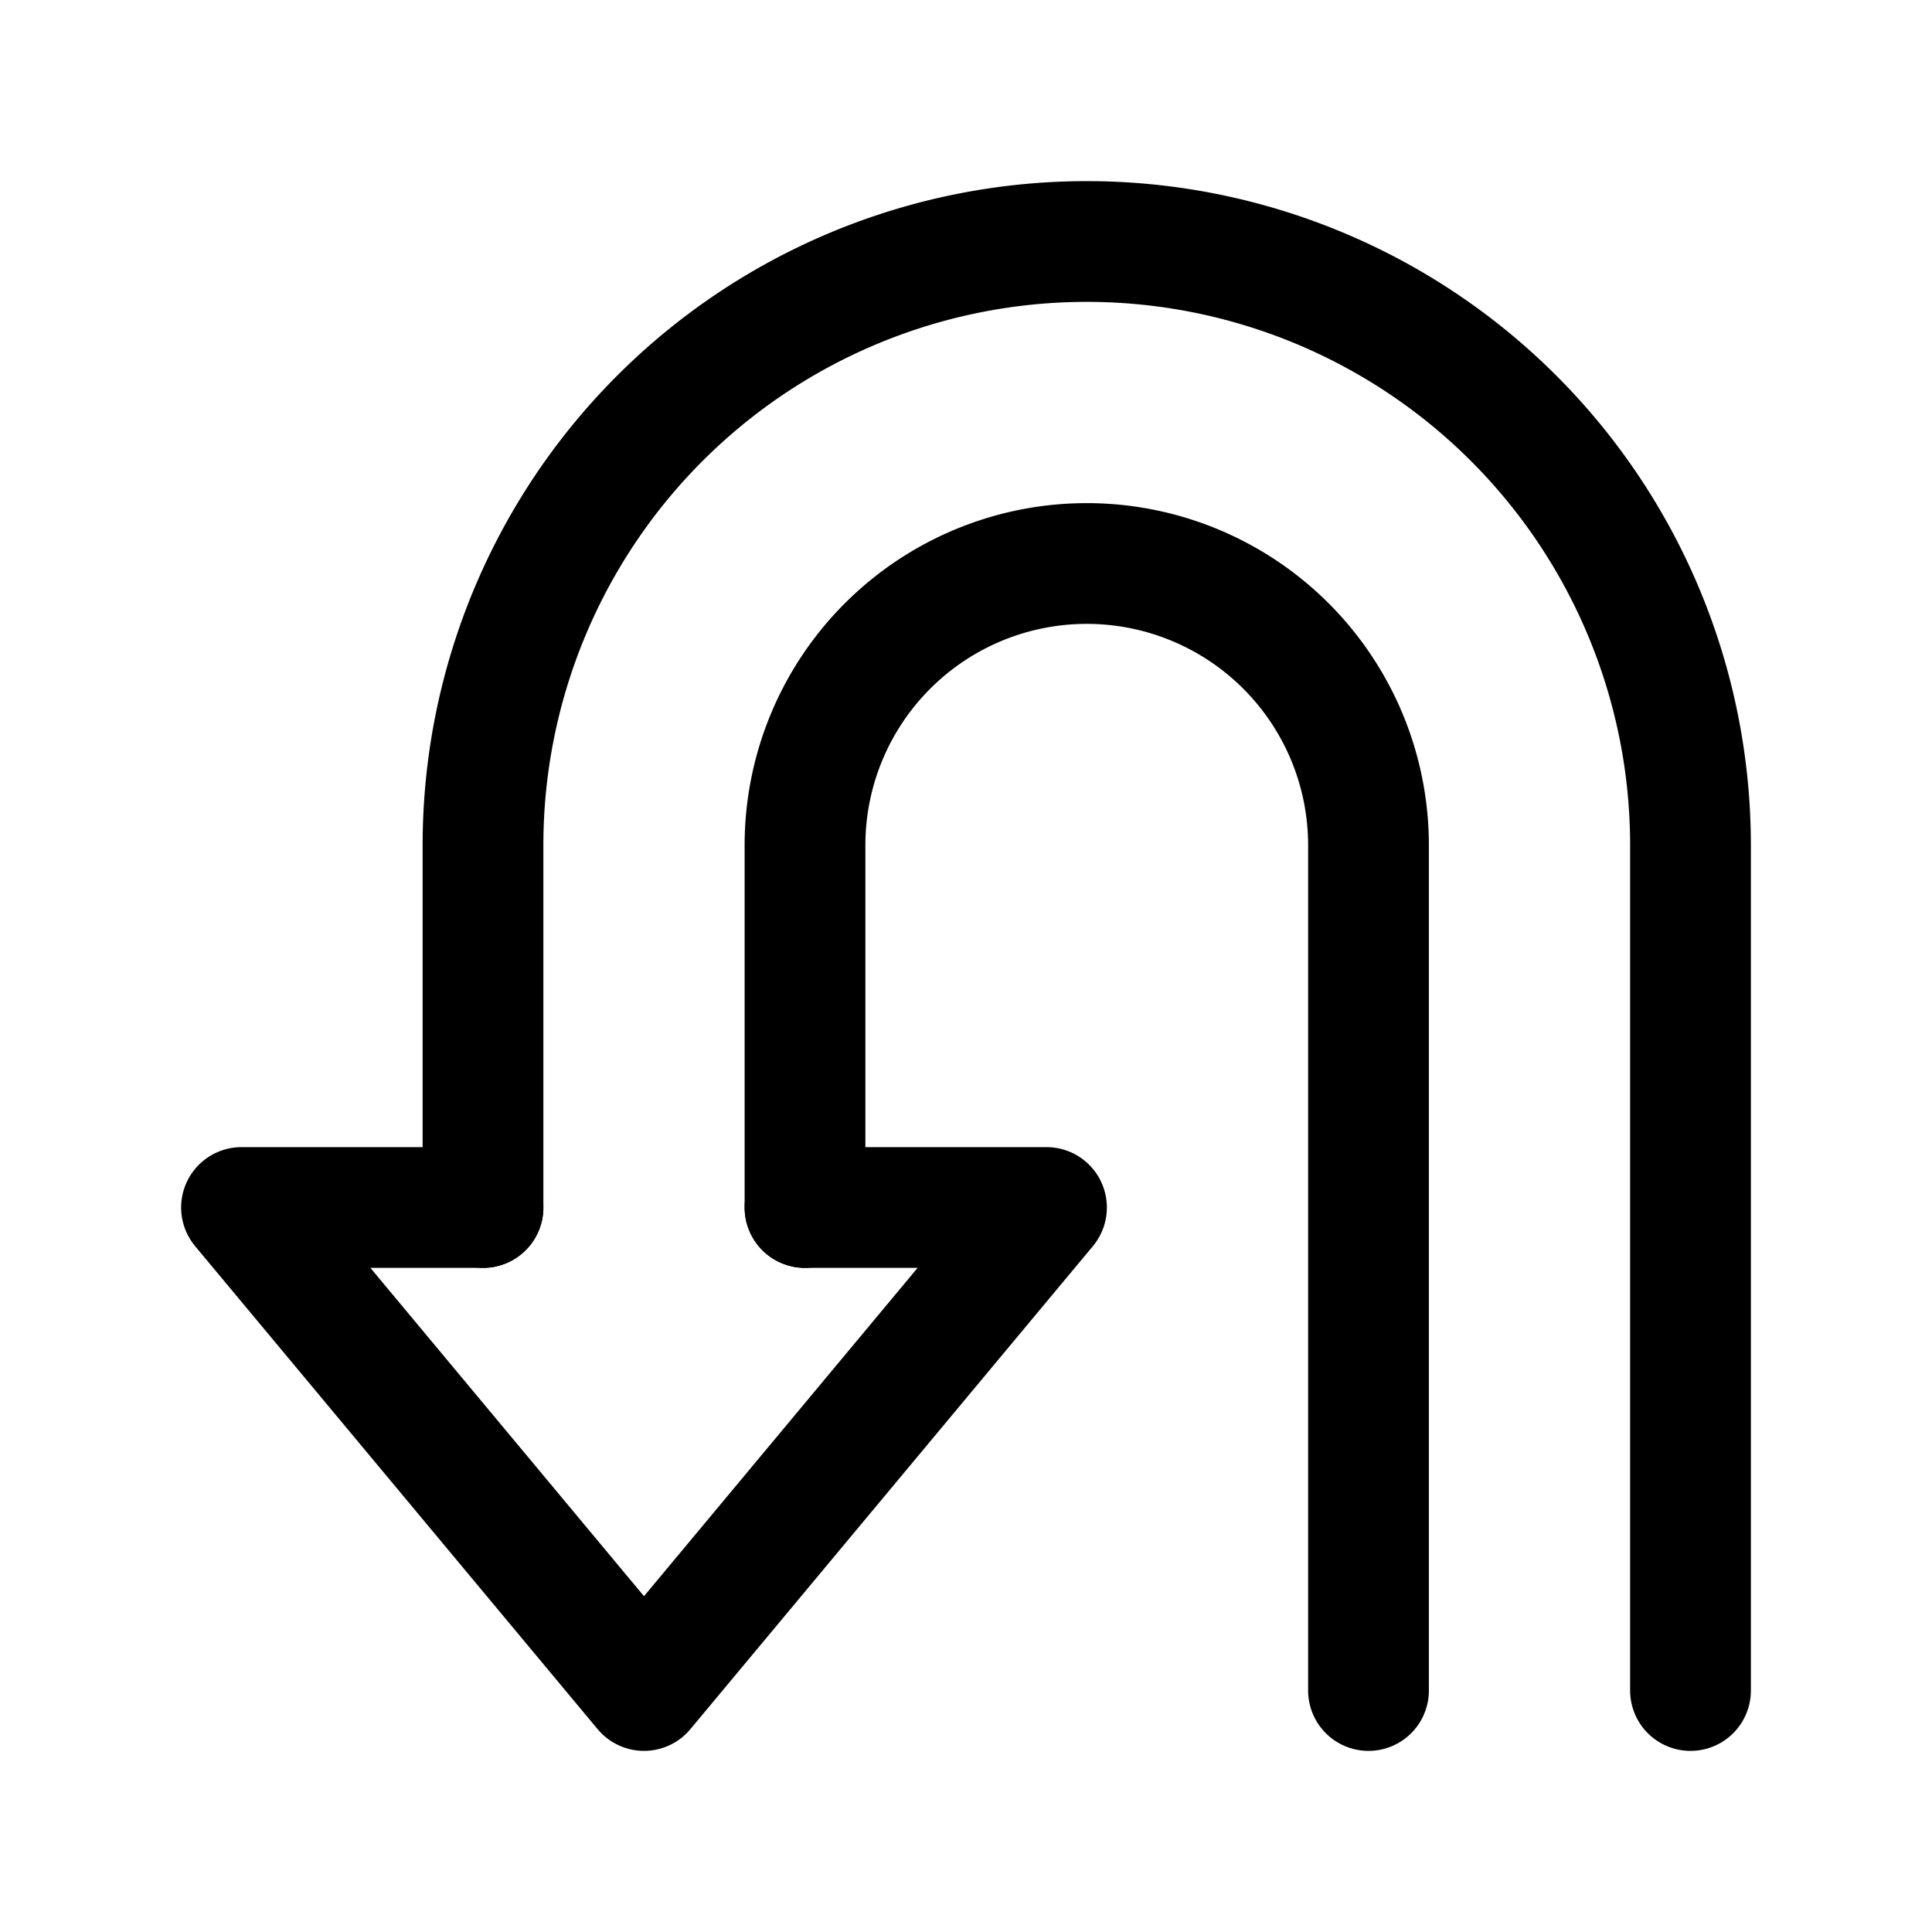
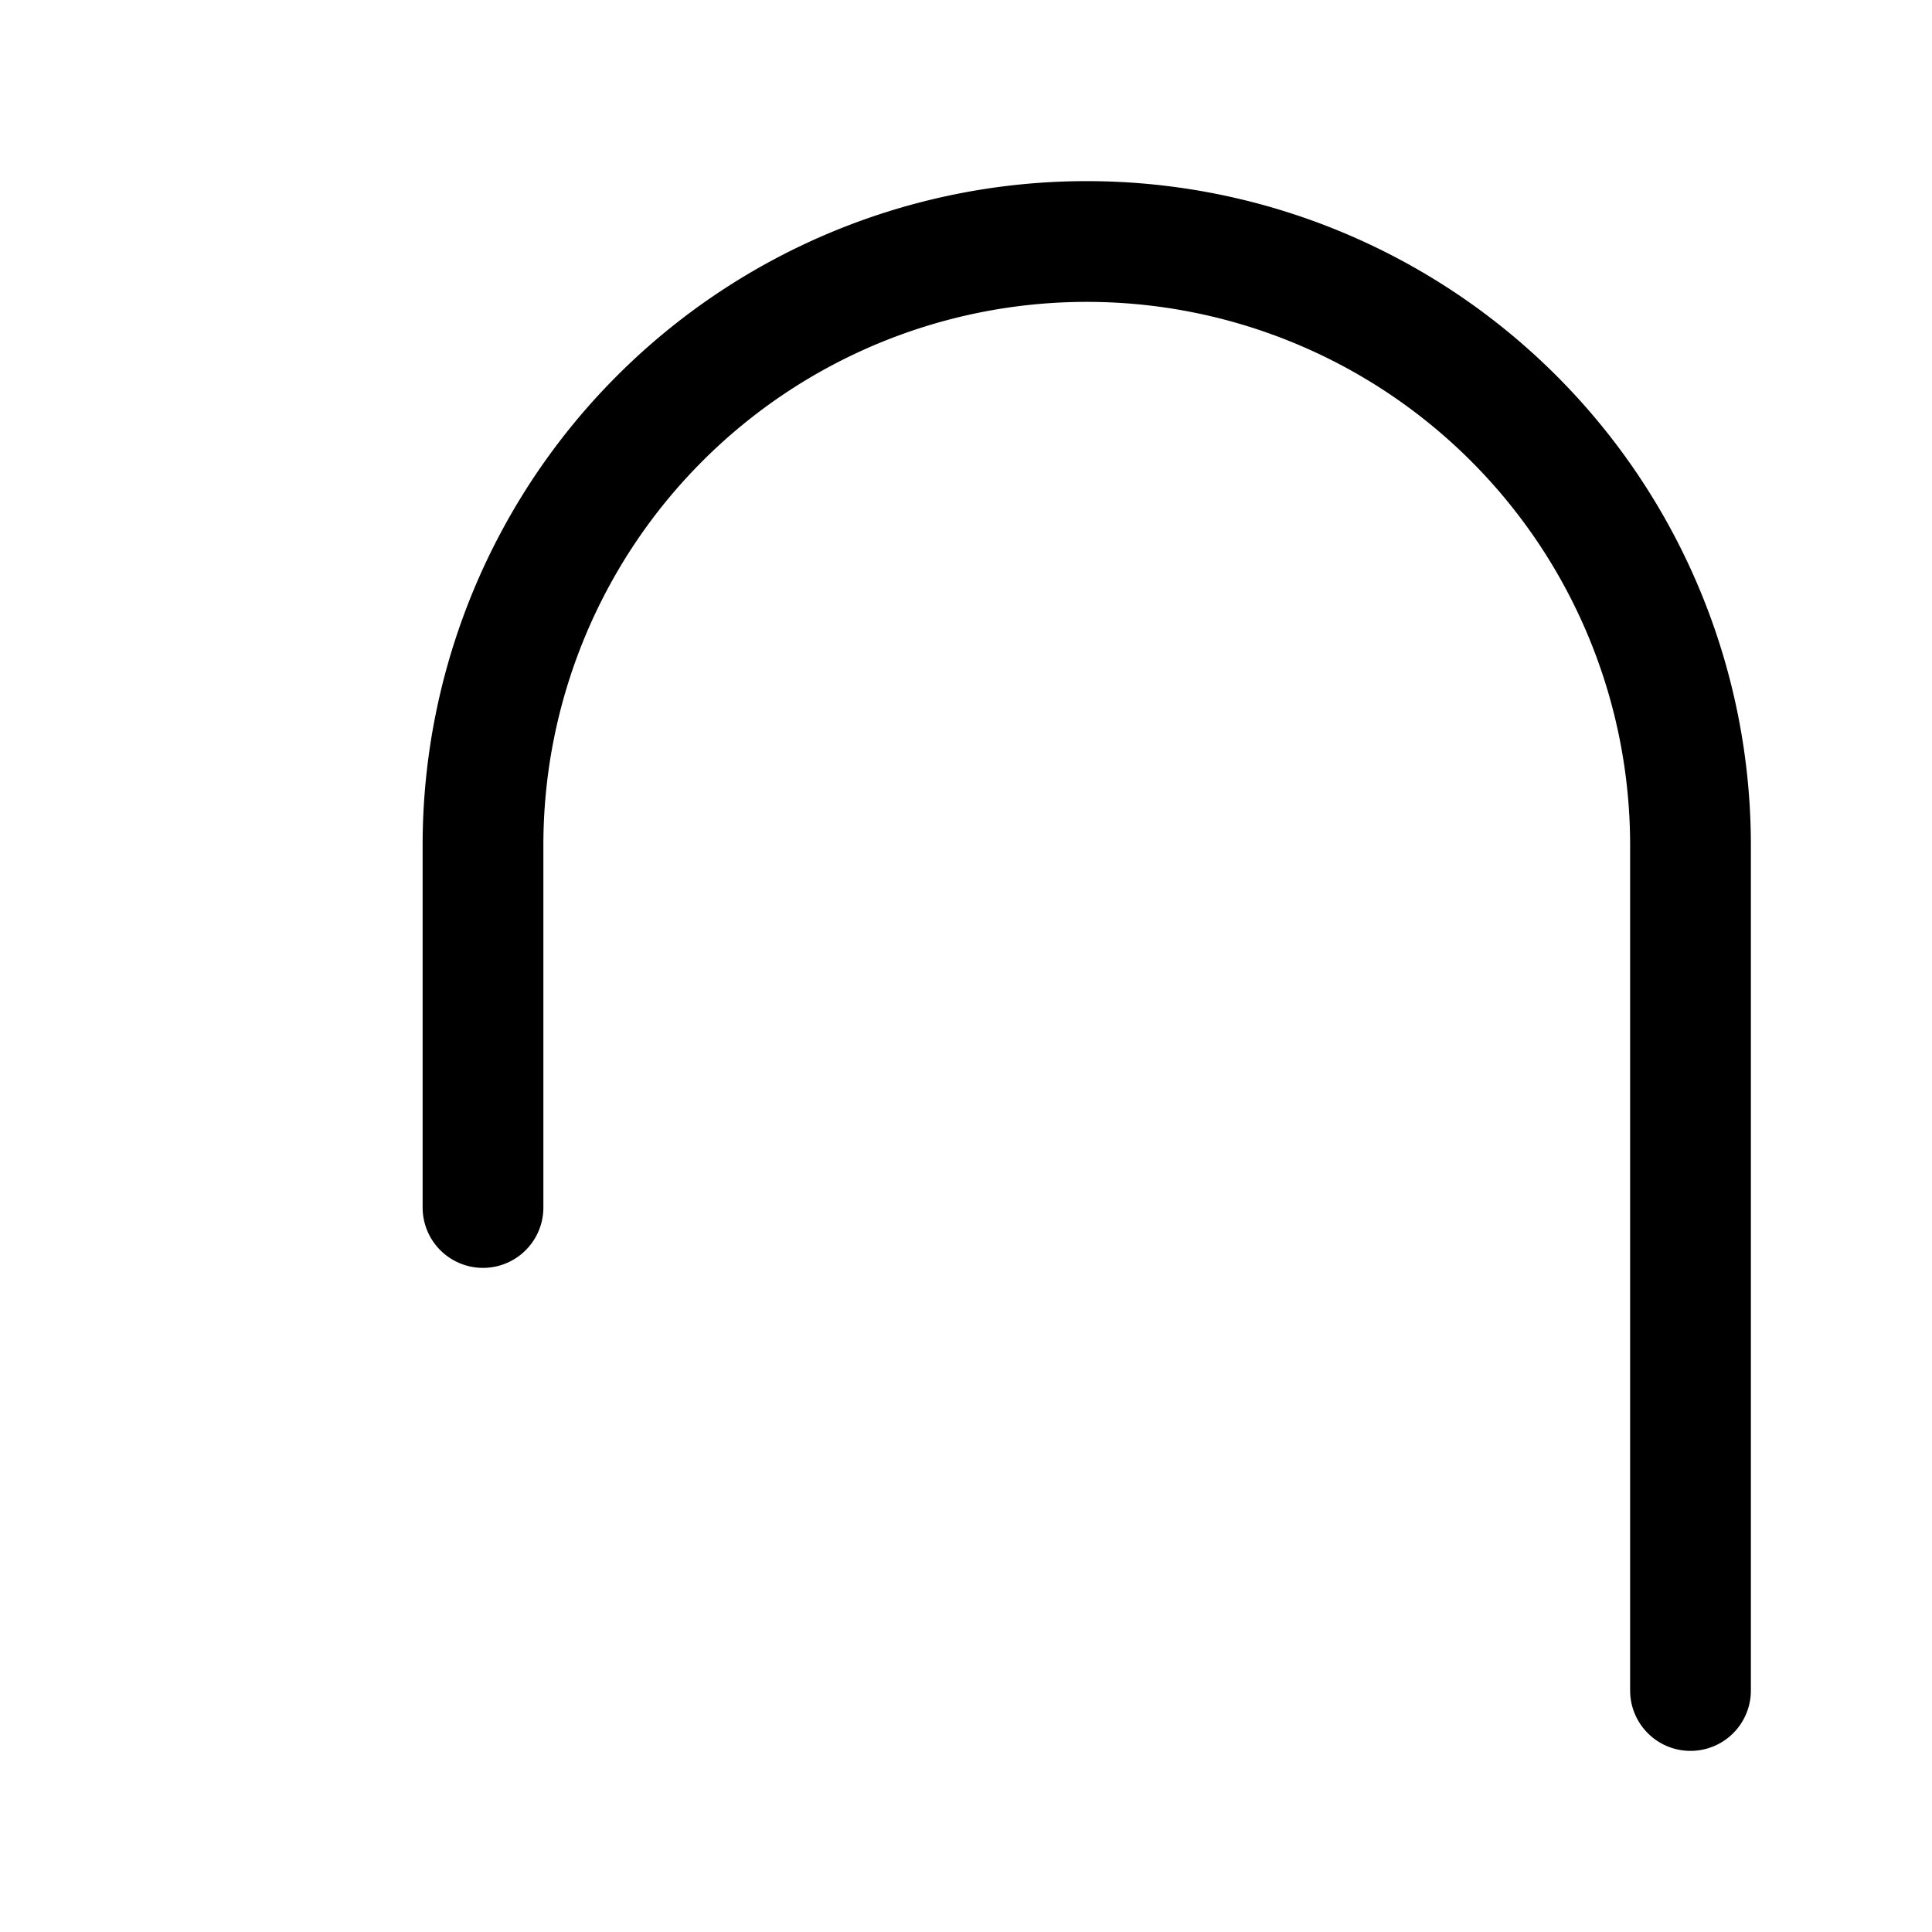
<svg xmlns="http://www.w3.org/2000/svg" fill="#000000" width="800px" height="800px" viewBox="0 0 24 24" id="turn-back-left-sign" class="icon line">
  <path id="primary" d="M6,15V10.5a7.5,7.5,0,0,1,15,0V21" style="fill: none; stroke: rgb(0, 0, 0); stroke-linecap: round; stroke-linejoin: round; stroke-width: 1.5;" />
-   <path id="primary-2" data-name="primary" d="M17,21V10.5a3.5,3.5,0,0,0-7,0V15" style="fill: none; stroke: rgb(0, 0, 0); stroke-linecap: round; stroke-linejoin: round; stroke-width: 1.5;" />
-   <polyline id="primary-3" data-name="primary" points="10 15 13 15 8 21 3 15 6 15" style="fill: none; stroke: rgb(0, 0, 0); stroke-linecap: round; stroke-linejoin: round; stroke-width: 1.5;" />
</svg>